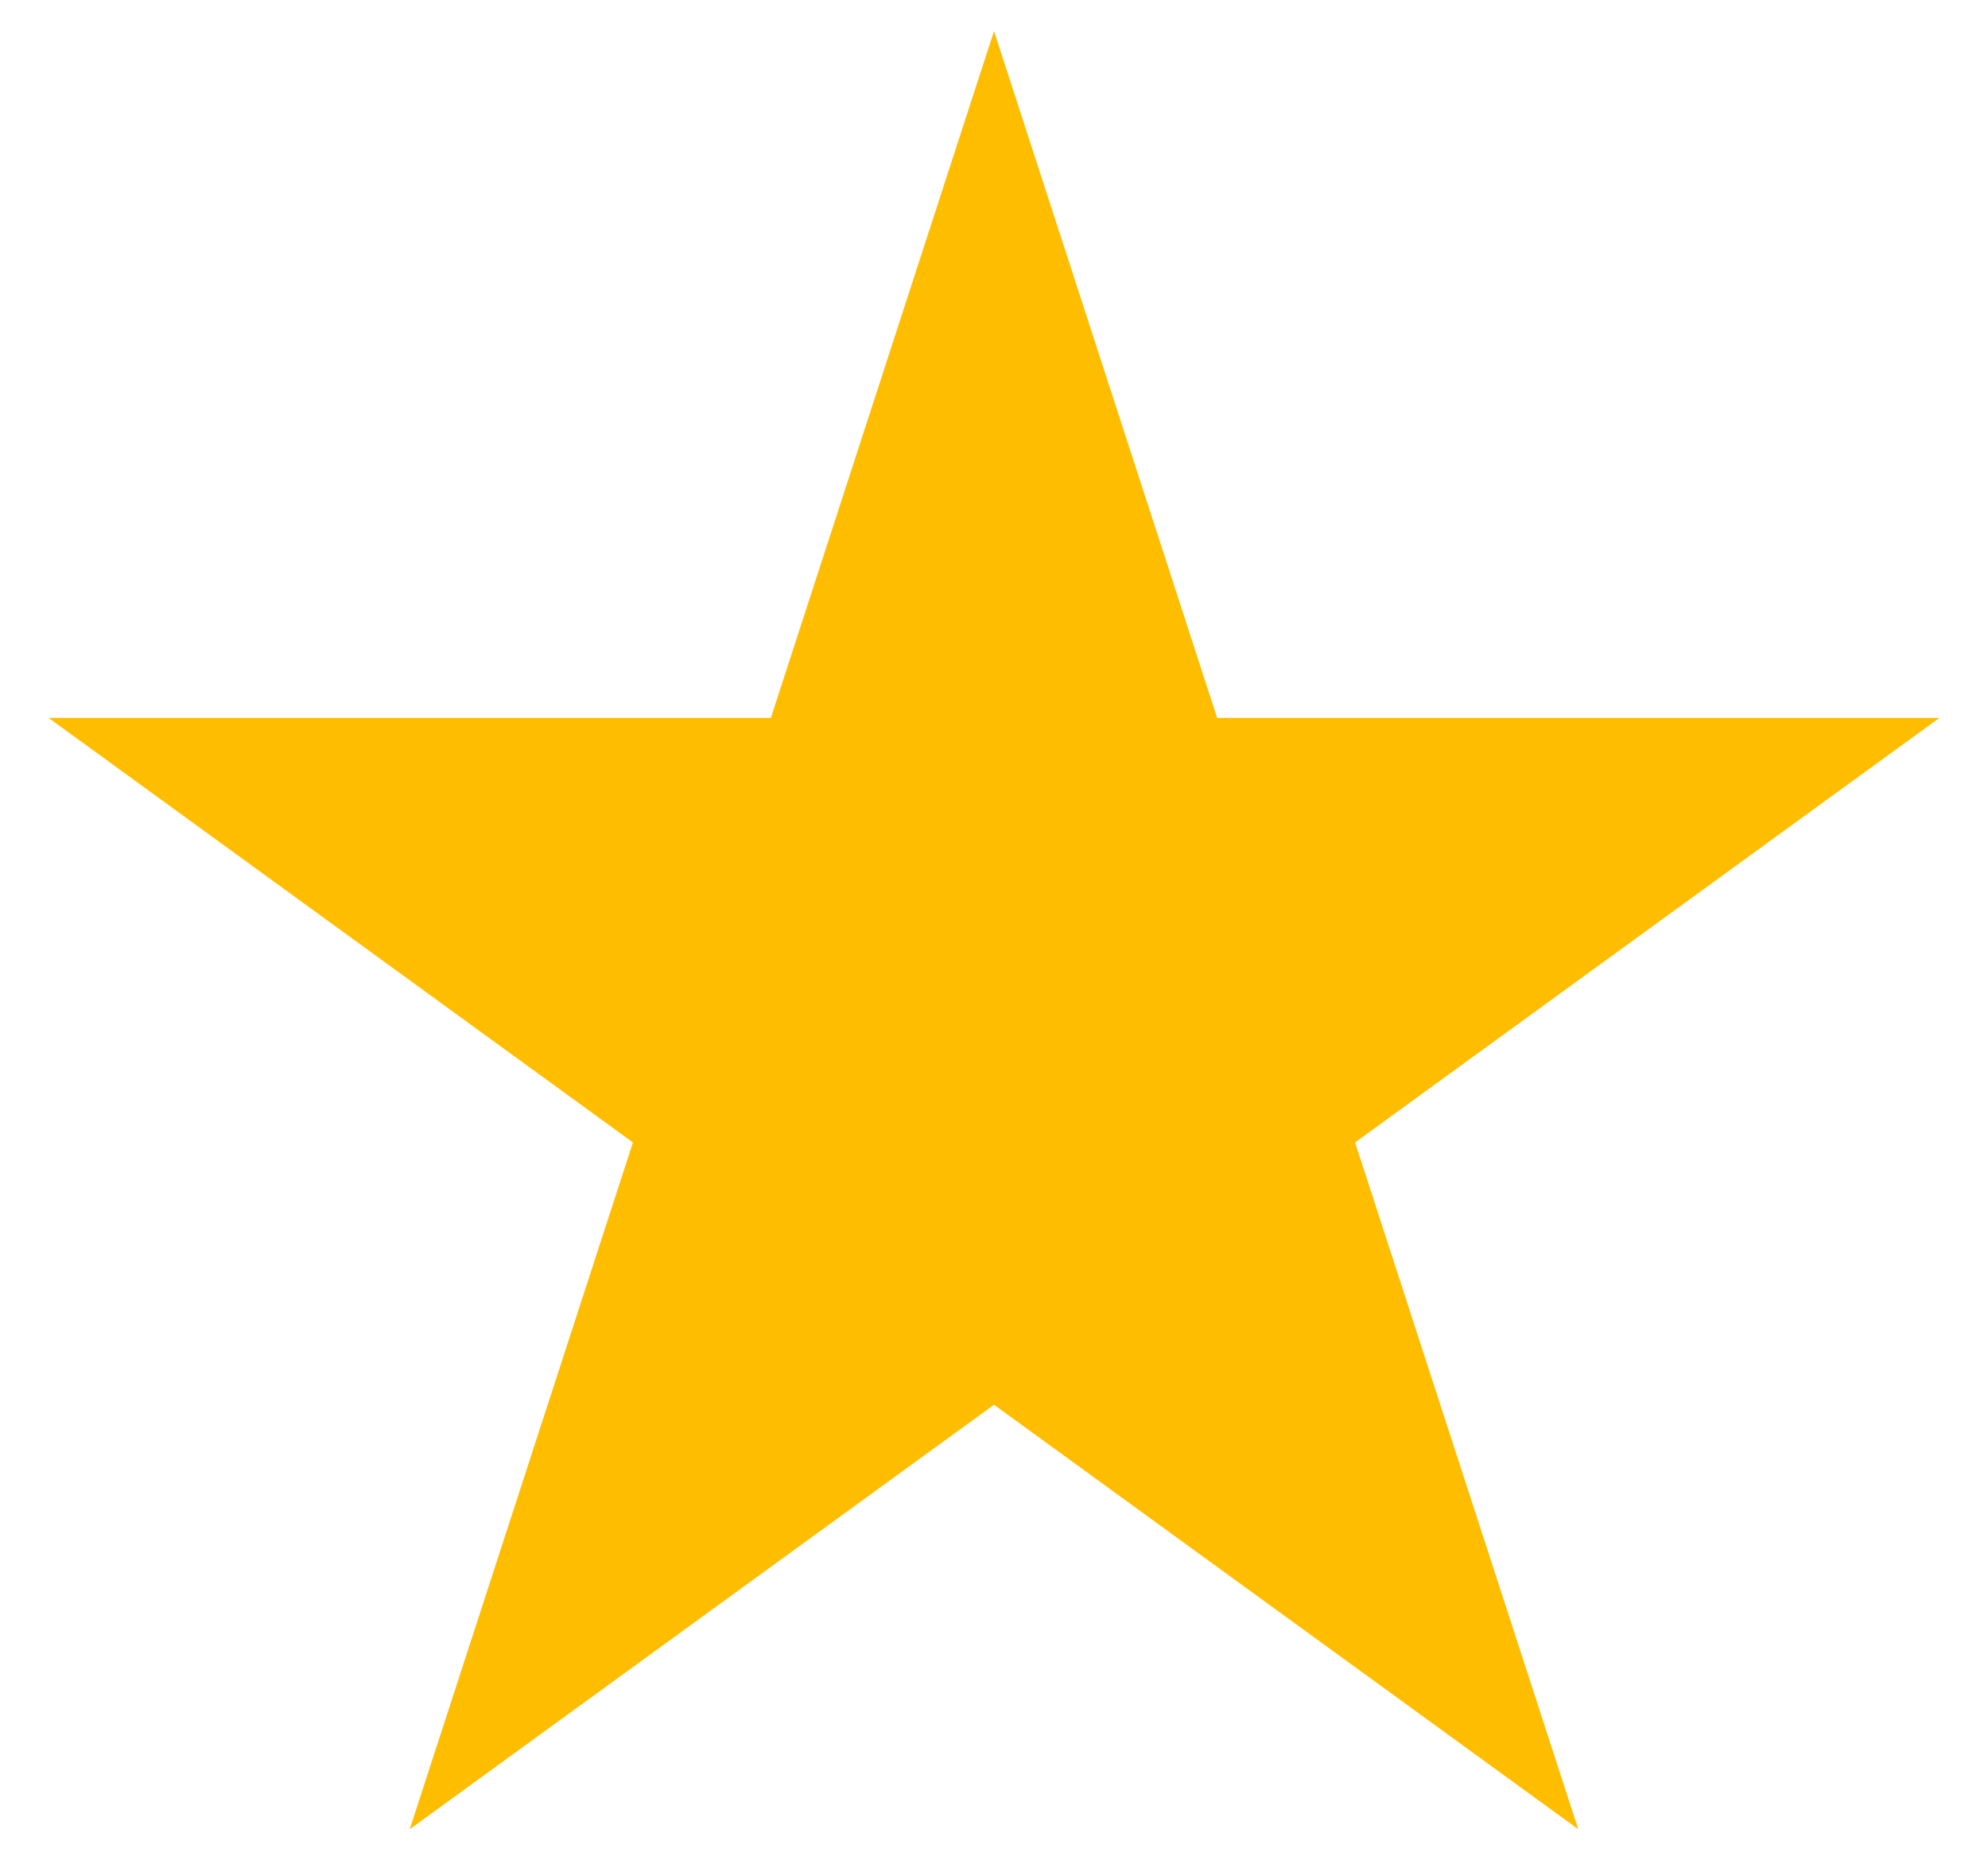
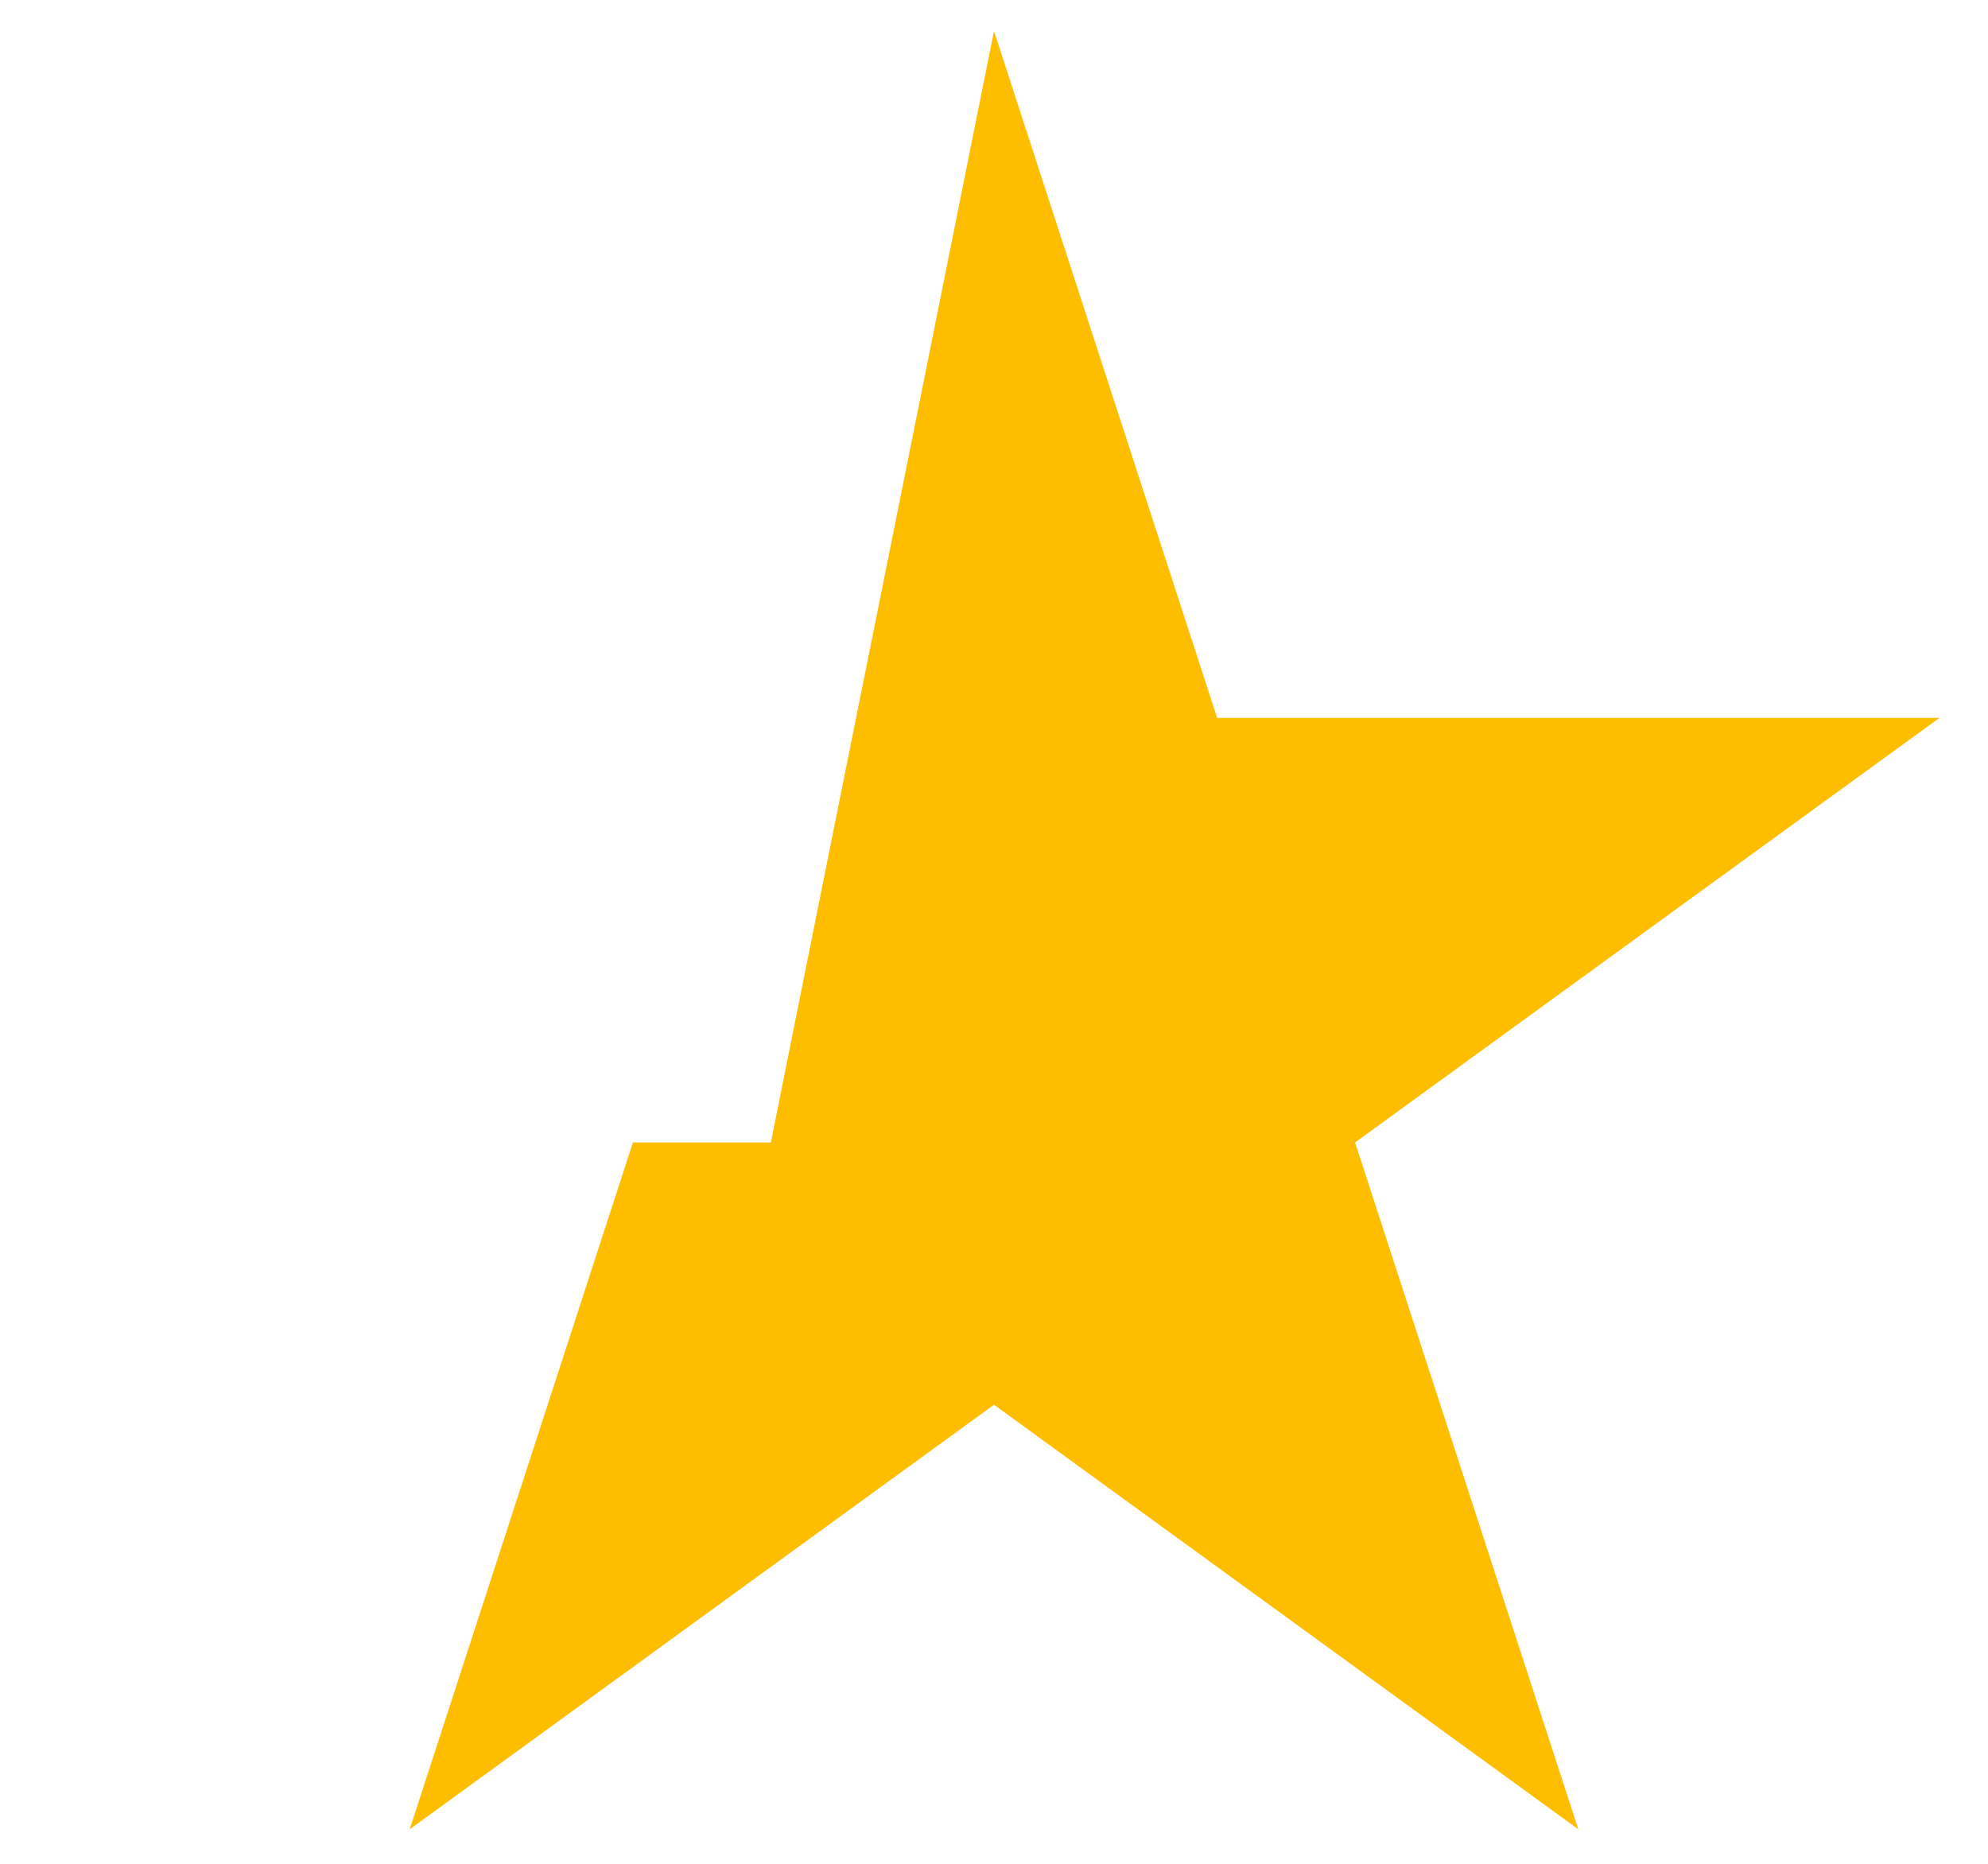
<svg xmlns="http://www.w3.org/2000/svg" width="32" height="30" viewBox="0 0 32 30" fill="none">
-   <path d="M16 0.5L19.592 11.556H31.217L21.812 18.389L25.405 29.444L16 22.611L6.595 29.444L10.188 18.389L0.783 11.556H12.408L16 0.5Z" fill="#FFBD00" />
+   <path d="M16 0.5L19.592 11.556H31.217L21.812 18.389L25.405 29.444L16 22.611L6.595 29.444L10.188 18.389H12.408L16 0.5Z" fill="#FFBD00" />
</svg>